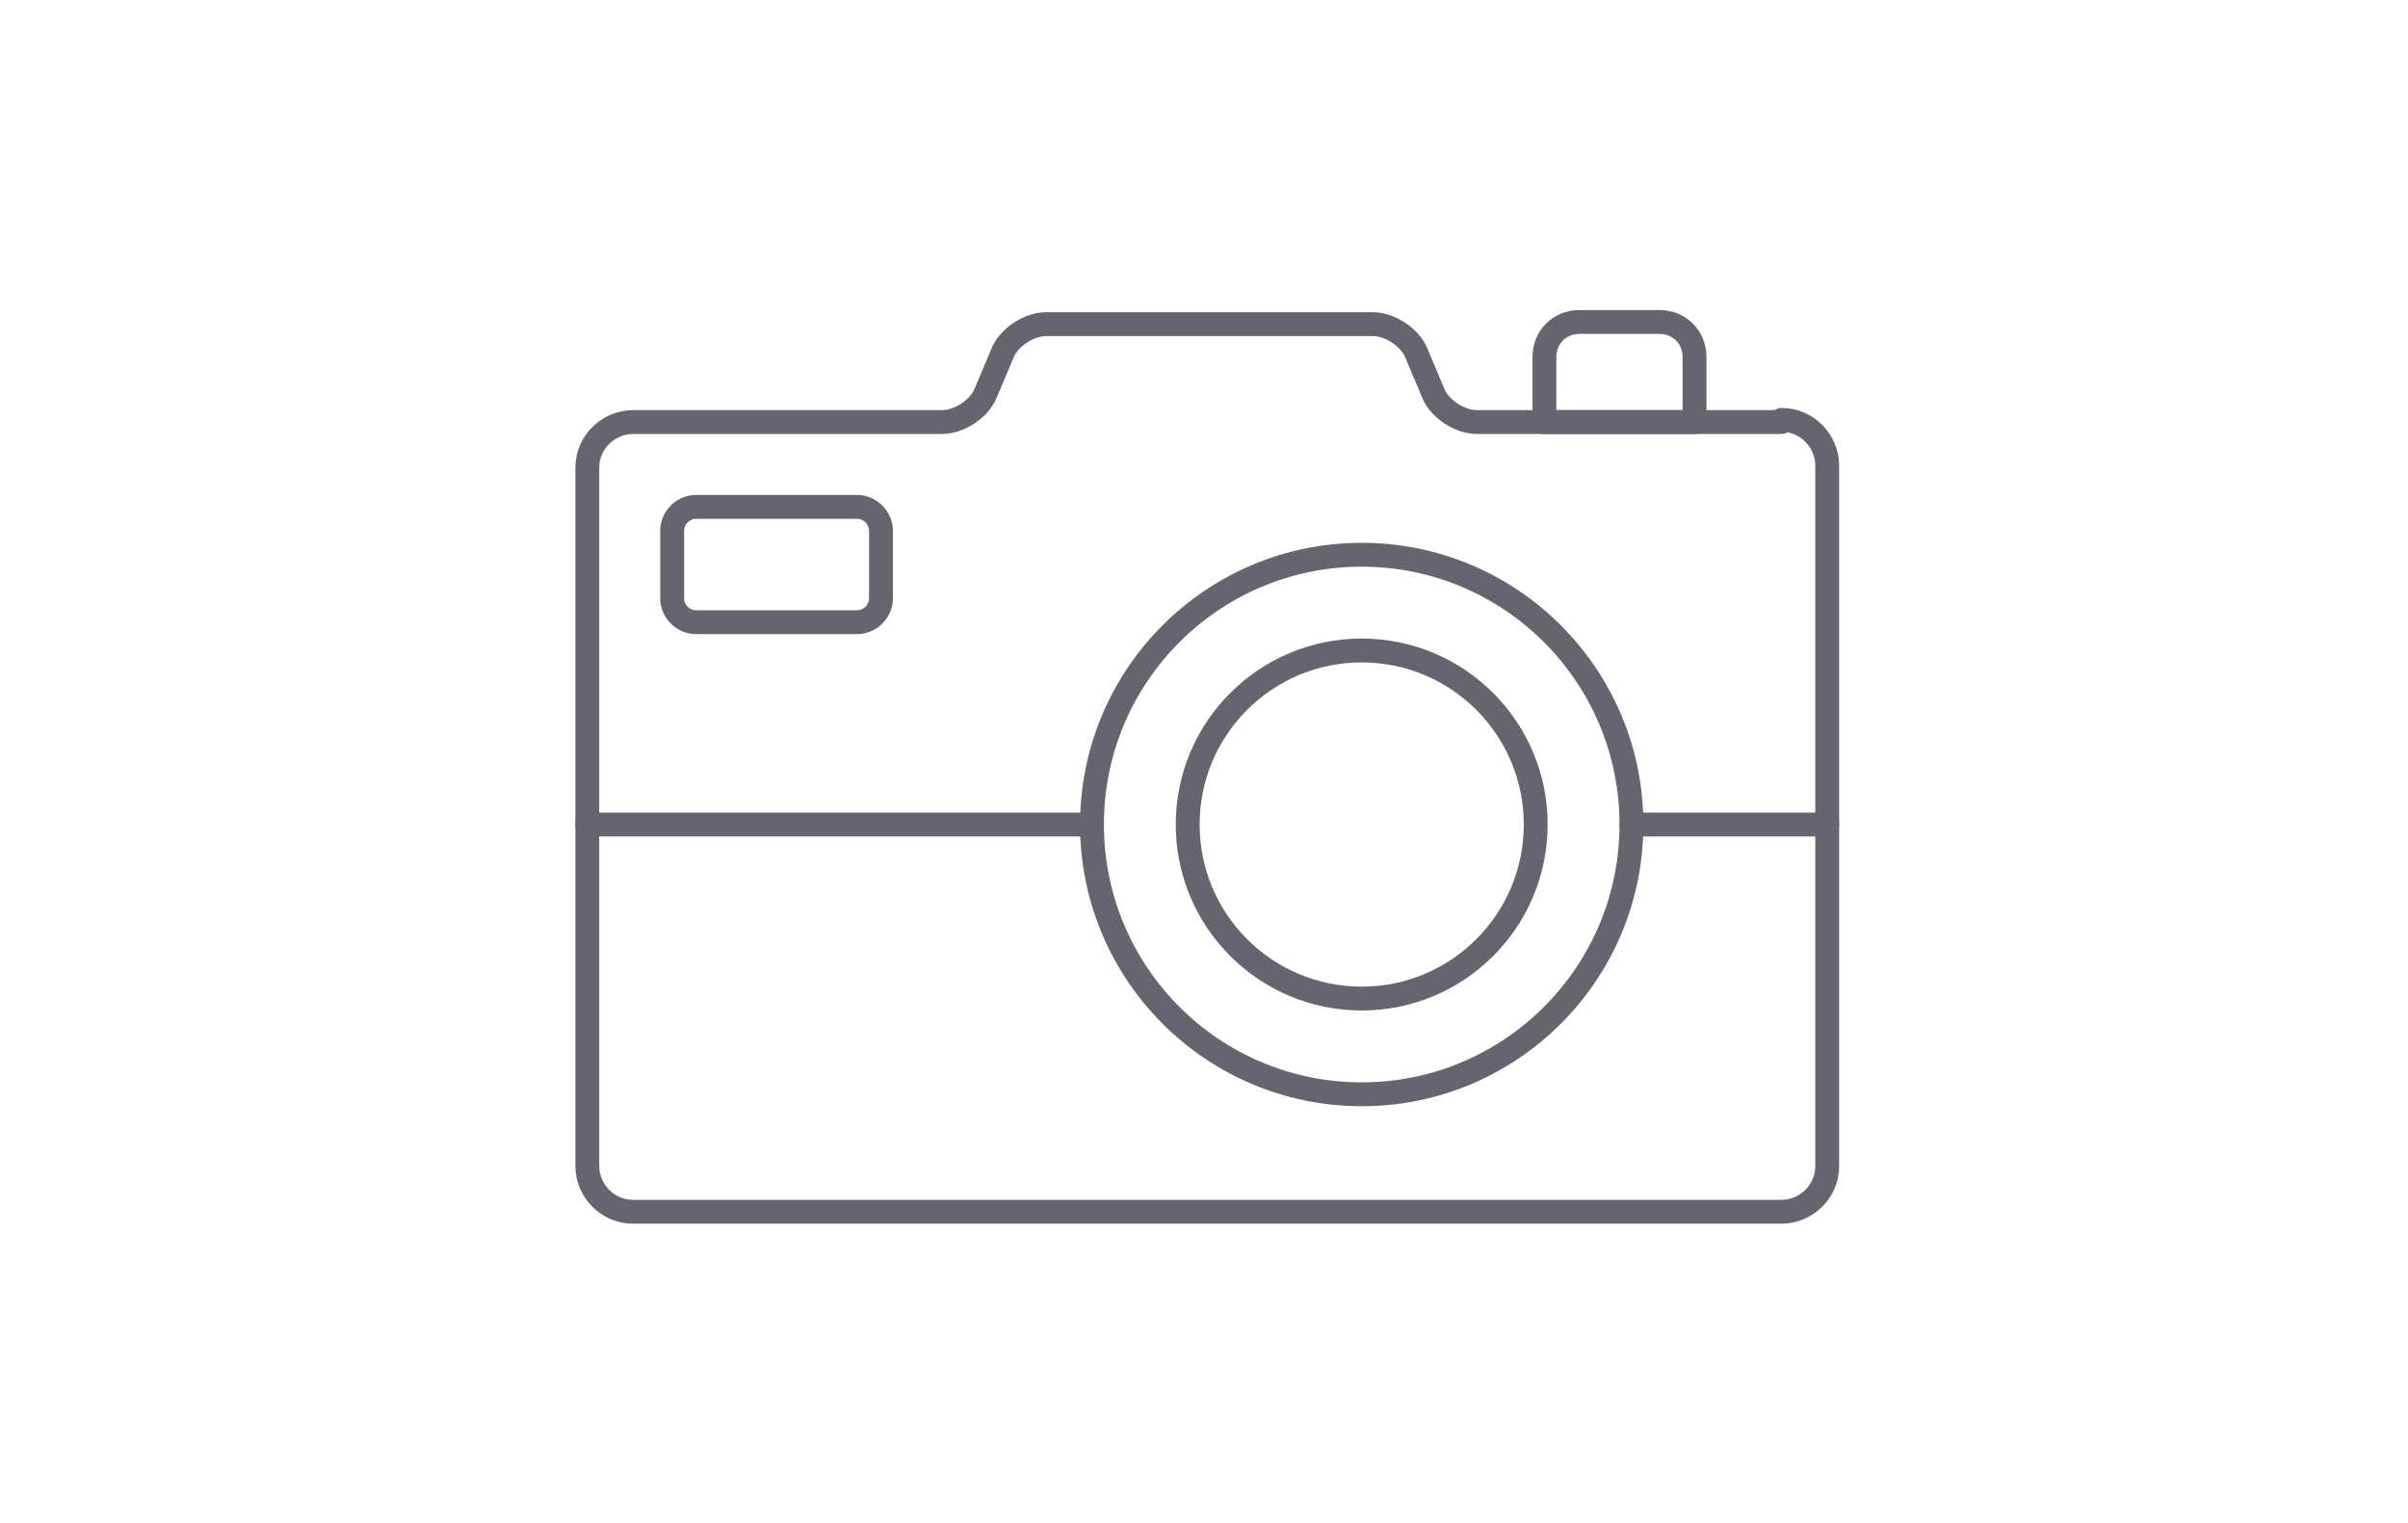
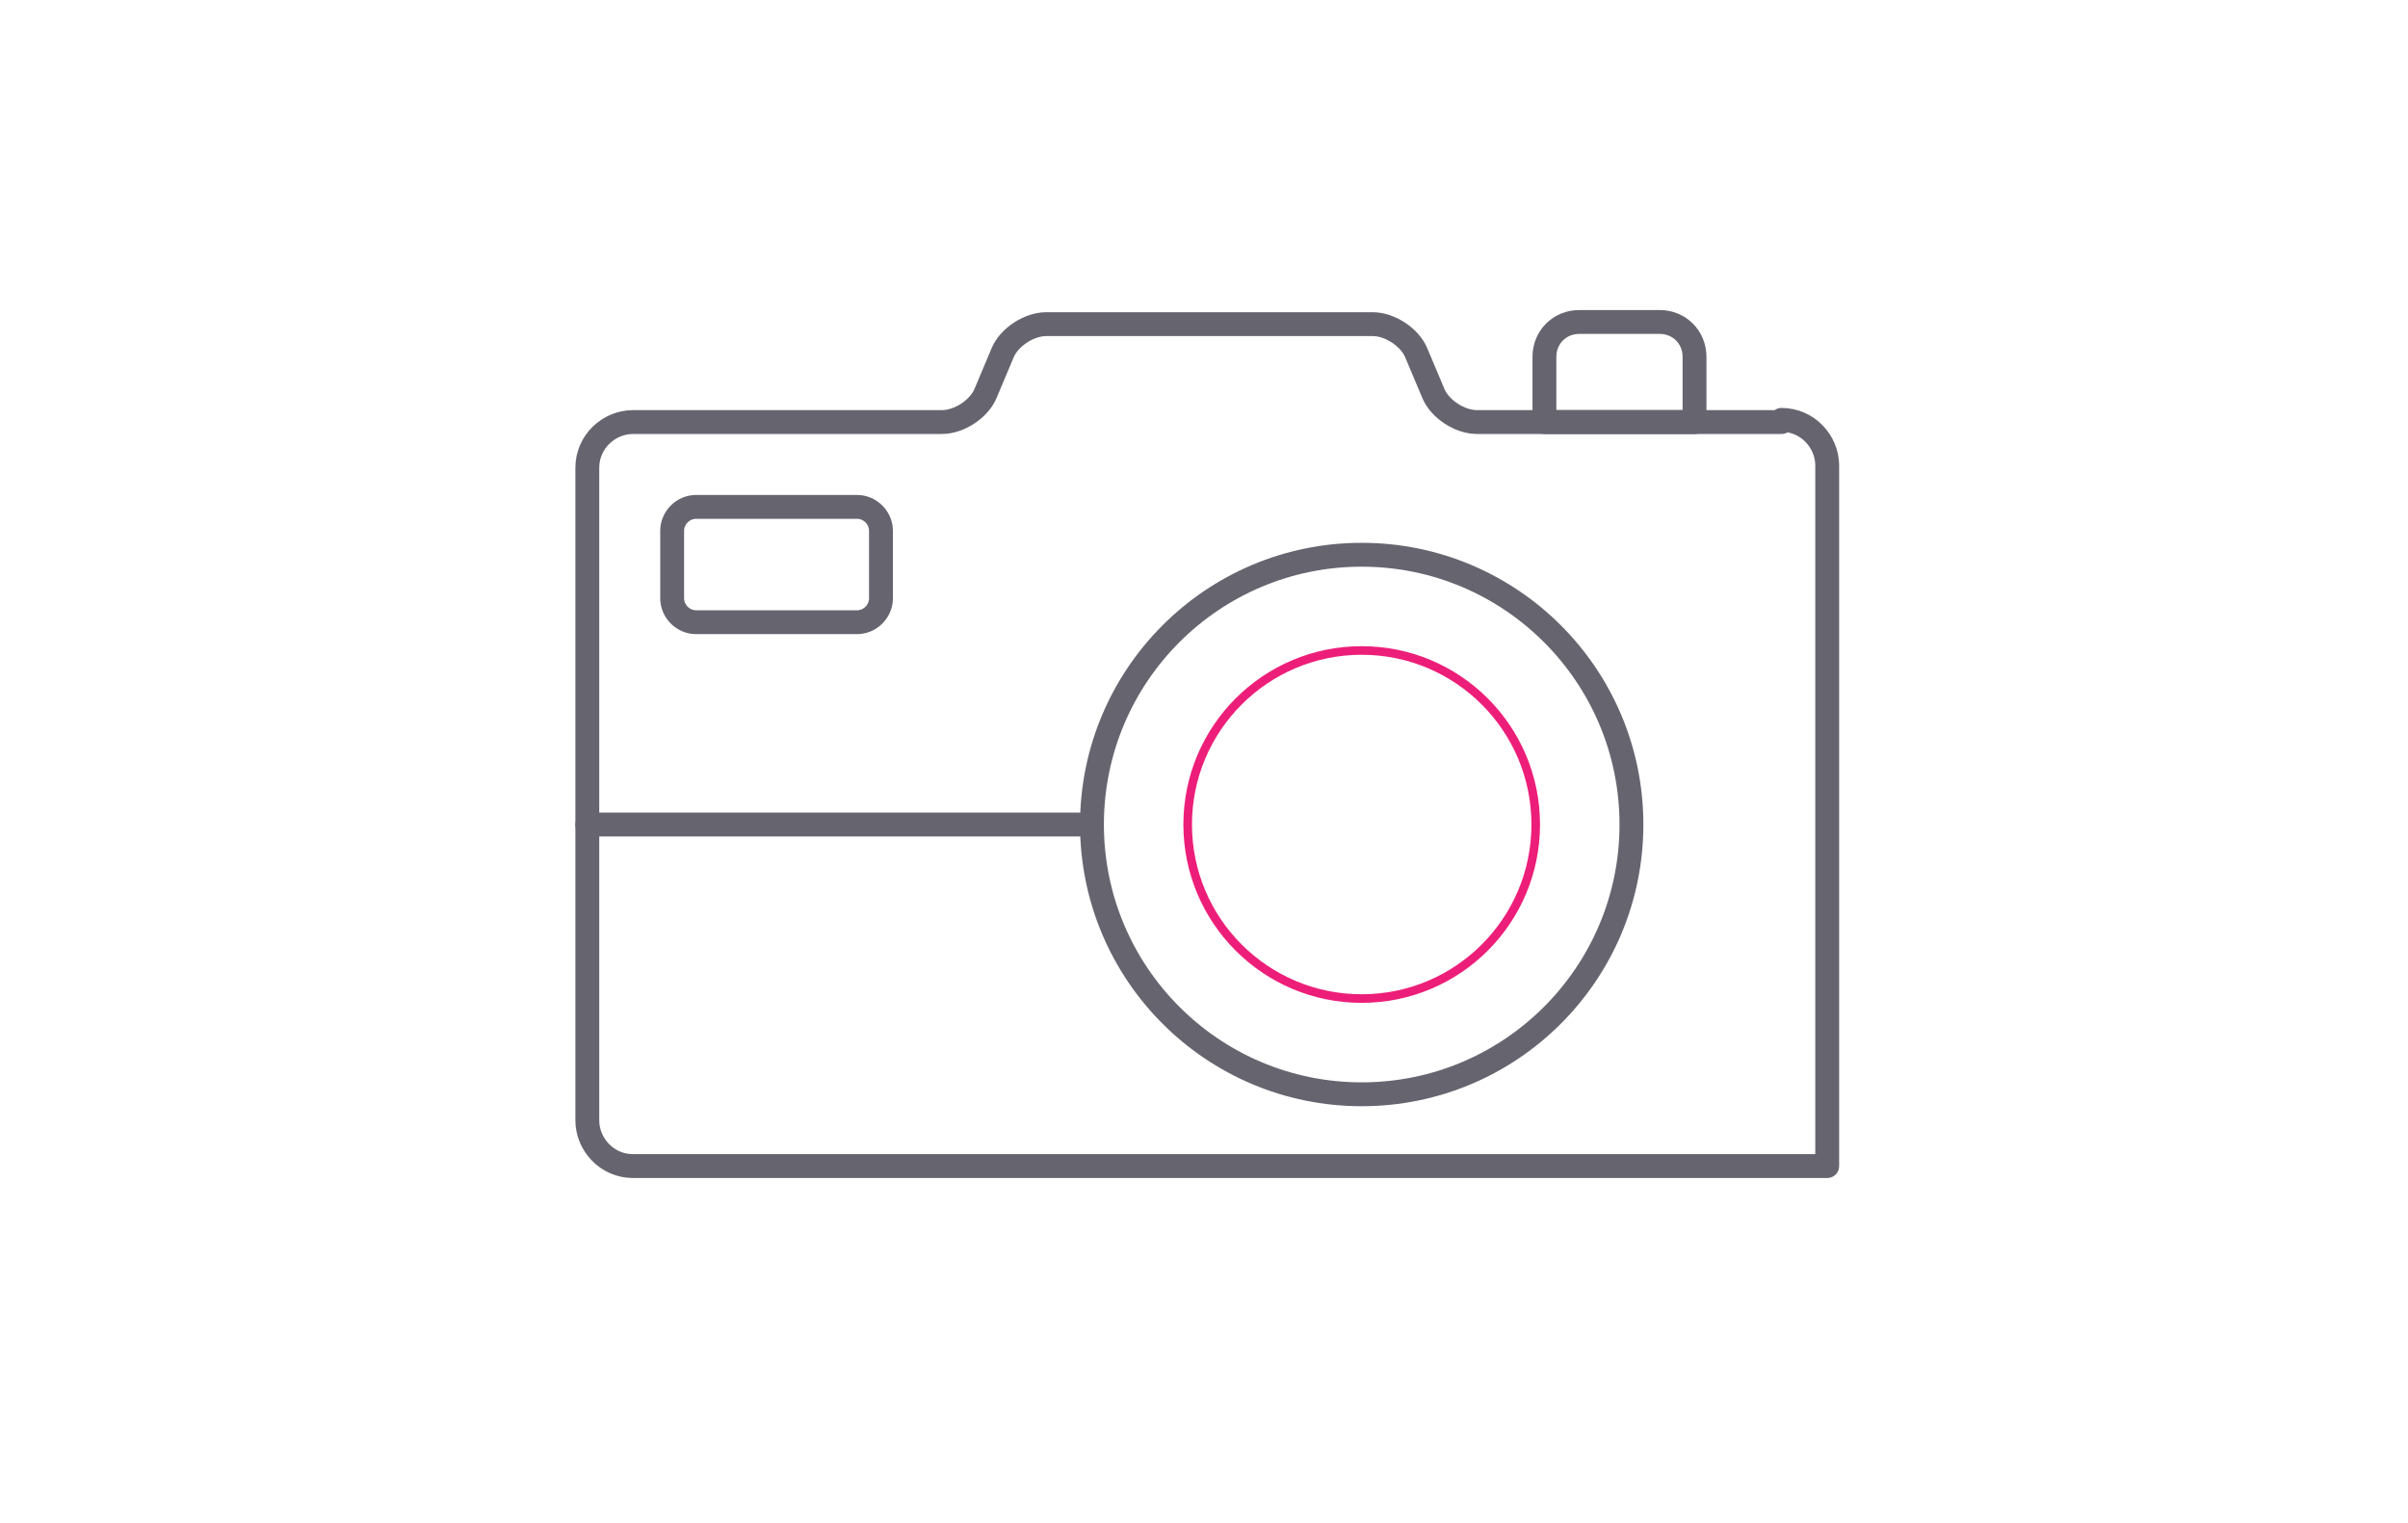
<svg xmlns="http://www.w3.org/2000/svg" version="1.0" id="Calque_1" x="0px" y="0px" viewBox="0 0 110.7 70" style="enable-background:new 0 0 110.7 70;" xml:space="preserve">
  <style type="text/css">
	.st0{fill:none;stroke:#ED1E79;stroke-width:0.245;stroke-miterlimit:10;}
	.st1{fill:none;stroke:#ED1E79;stroke-width:0.395;stroke-miterlimit:10;}
	.st2{fill:none;stroke:#ED1E79;stroke-width:0.615;stroke-miterlimit:10;}
	.st3{fill:none;stroke:#66656F;stroke-width:1.097;stroke-linecap:round;stroke-linejoin:round;stroke-miterlimit:10;}
</style>
  <g>
    <g>
      <g>
        <path class="st0" d="M72.6,14.8h3.7c0.9,0,1.6,0.7,1.6,1.6v3H71v-3C71,15.5,71.7,14.8,72.6,14.8z" />
        <path class="st1" d="M32,28.6h7.4c0.6,0,1.1-0.5,1.1-1.1v-3.1c0-0.6-0.5-1.1-1.1-1.1H32c-0.6,0-1.1,0.5-1.1,1.1v3.1     C30.9,28.1,31.4,28.6,32,28.6z" />
        <circle class="st1" cx="62.6" cy="37.9" r="8" />
        <circle class="st2" cx="62.6" cy="37.9" r="12.4" />
      </g>
      <g>
        <path class="st3" d="M72.6,14.8h3.7c0.9,0,1.6,0.7,1.6,1.6v3H71v-3C71,15.5,71.7,14.8,72.6,14.8z" />
        <path class="st3" d="M32,28.6h7.4c0.6,0,1.1-0.5,1.1-1.1v-3.1c0-0.6-0.5-1.1-1.1-1.1H32c-0.6,0-1.1,0.5-1.1,1.1v3.1     C30.9,28.1,31.4,28.6,32,28.6z" />
-         <circle class="st3" cx="62.6" cy="37.9" r="8" />
        <circle class="st3" cx="62.6" cy="37.9" r="12.4" />
      </g>
    </g>
-     <path class="st3" d="M81.9,19.3c1.2,0,2.1,1,2.1,2.1v32.2c0,1.2-1,2.1-2.1,2.1H29.1c-1.2,0-2.1-1-2.1-2.1V21.5c0-1.2,1-2.1,2.1-2.1   h14.2c0.8,0,1.7-0.6,2-1.3l0.8-1.9c0.3-0.7,1.2-1.3,2-1.3h15c0.8,0,1.7,0.6,2,1.3l0.8,1.9c0.3,0.7,1.2,1.3,2,1.3H81.9z" />
+     <path class="st3" d="M81.9,19.3c1.2,0,2.1,1,2.1,2.1v32.2H29.1c-1.2,0-2.1-1-2.1-2.1V21.5c0-1.2,1-2.1,2.1-2.1   h14.2c0.8,0,1.7-0.6,2-1.3l0.8-1.9c0.3-0.7,1.2-1.3,2-1.3h15c0.8,0,1.7,0.6,2,1.3l0.8,1.9c0.3,0.7,1.2,1.3,2,1.3H81.9z" />
    <line class="st3" x1="50.1" y1="37.9" x2="27" y2="37.9" />
-     <line class="st3" x1="84" y1="37.9" x2="75" y2="37.9" />
  </g>
</svg>